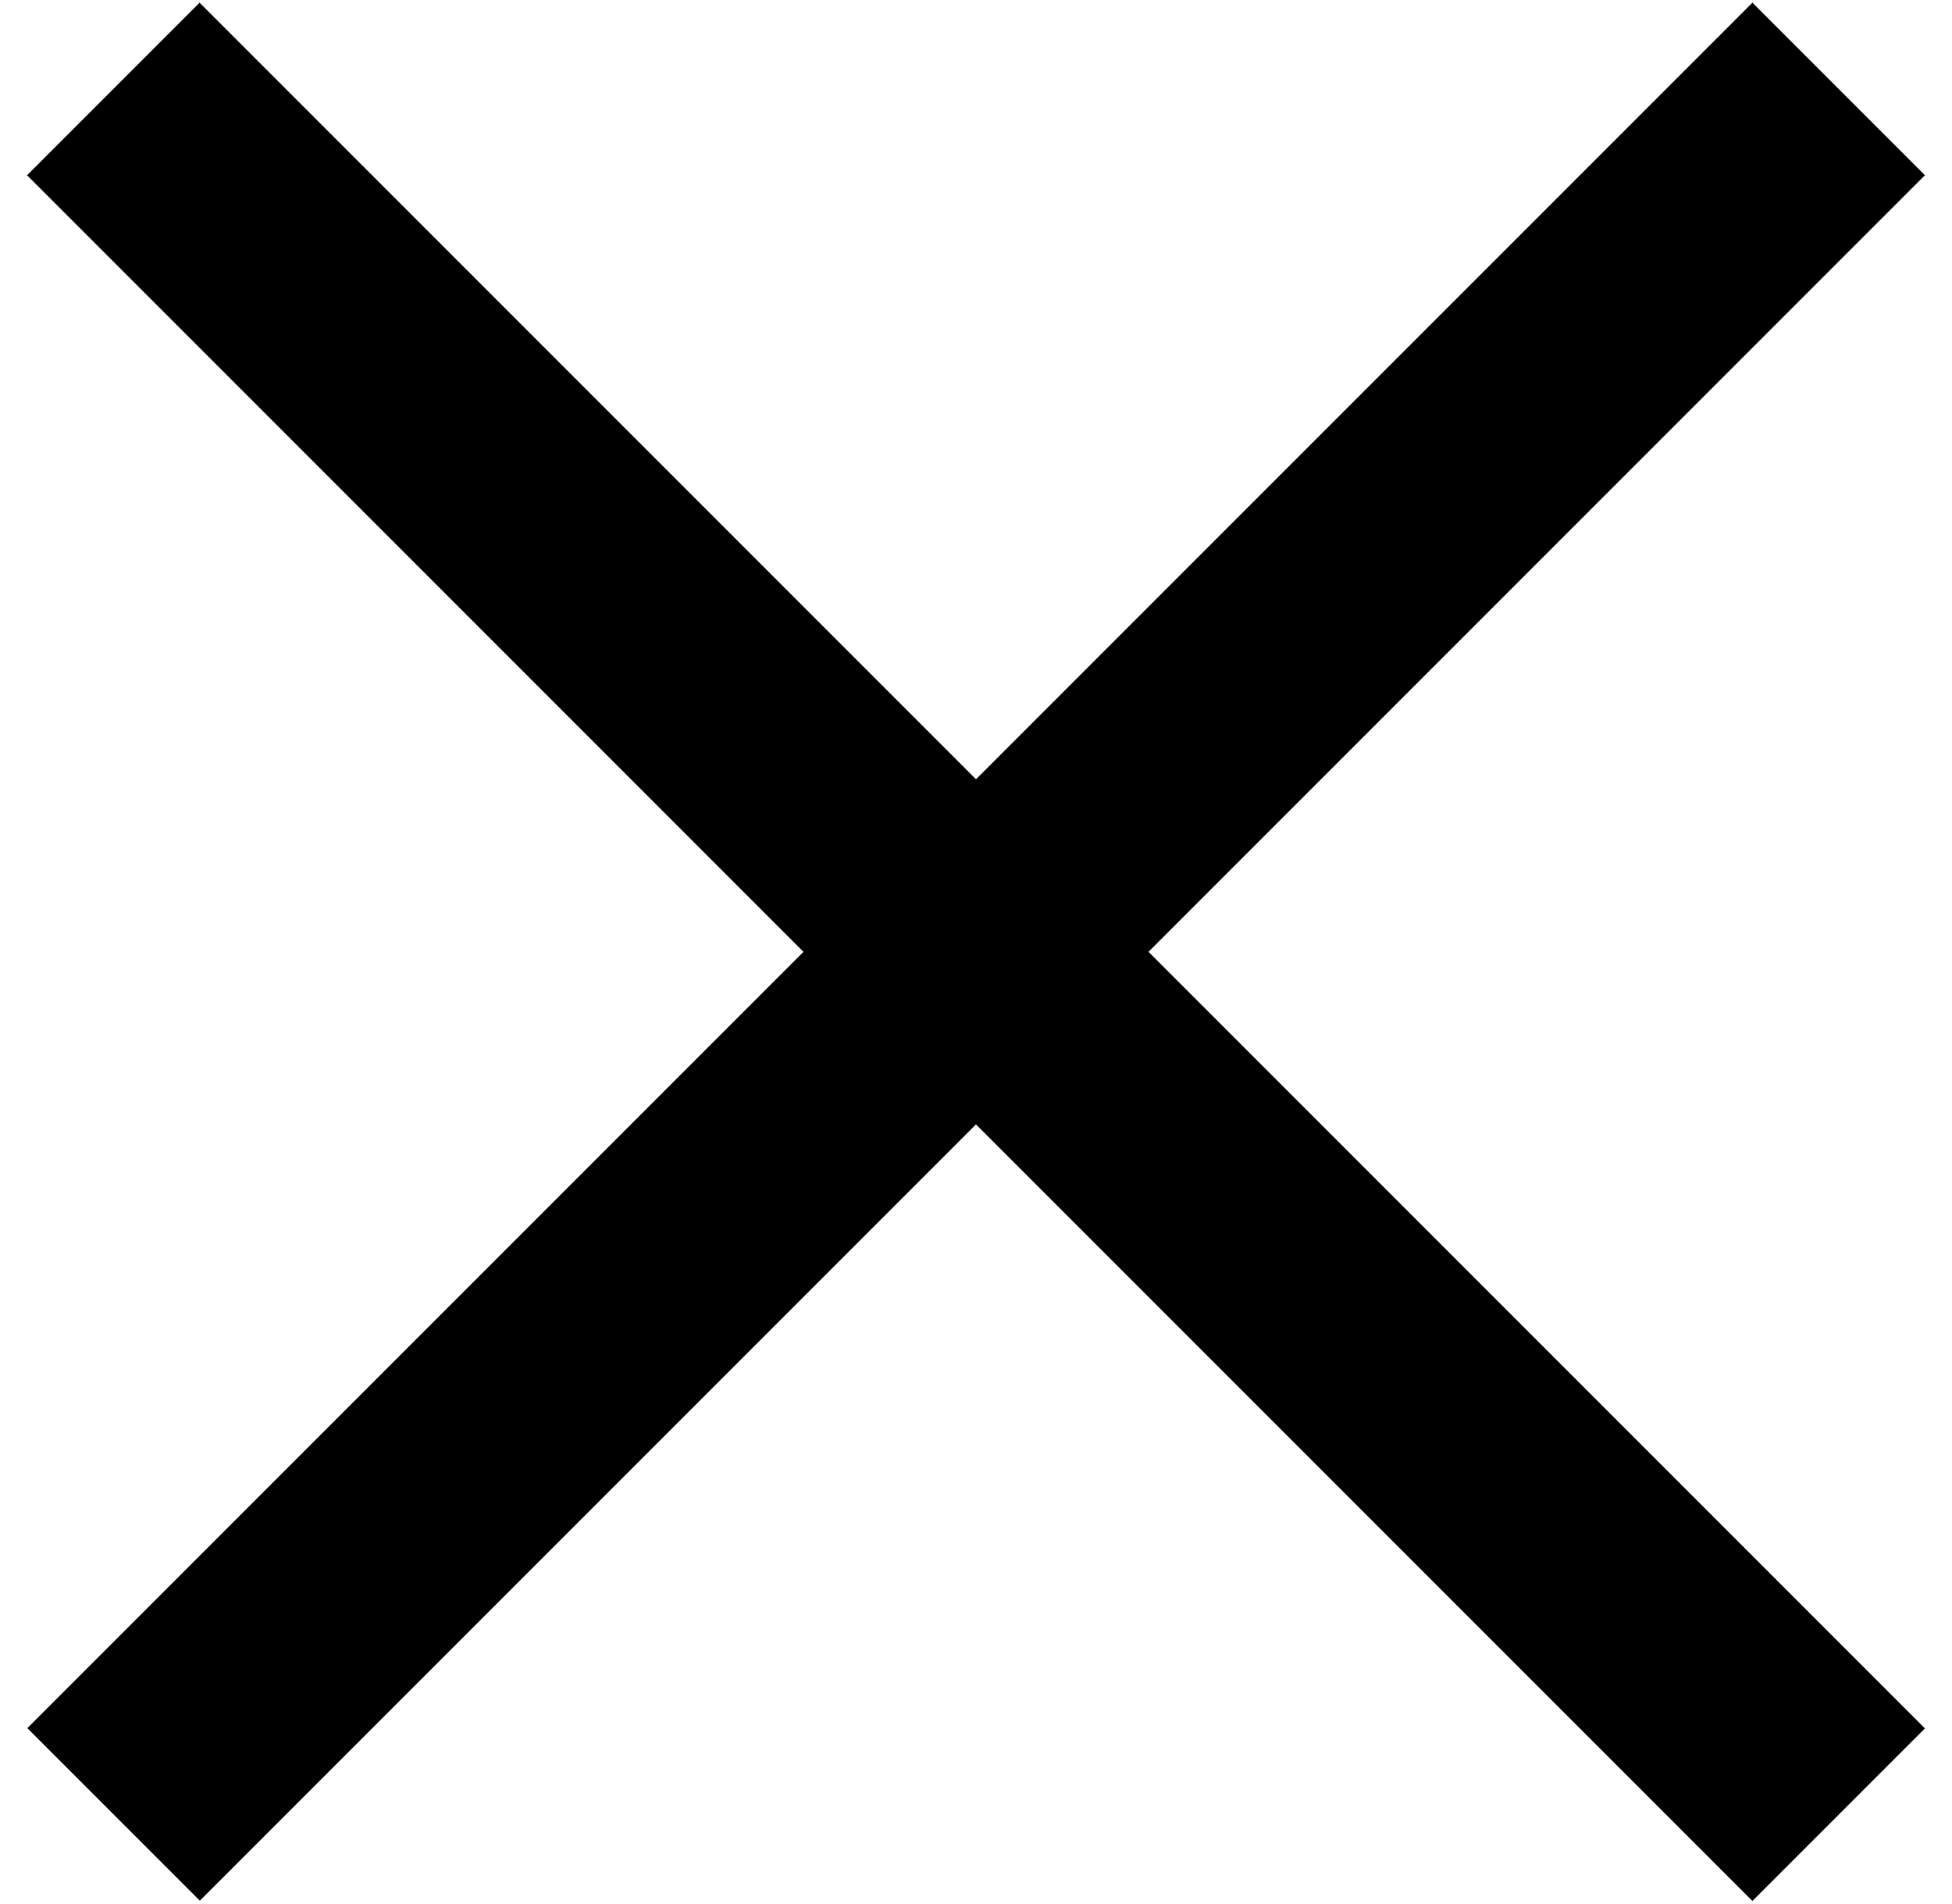
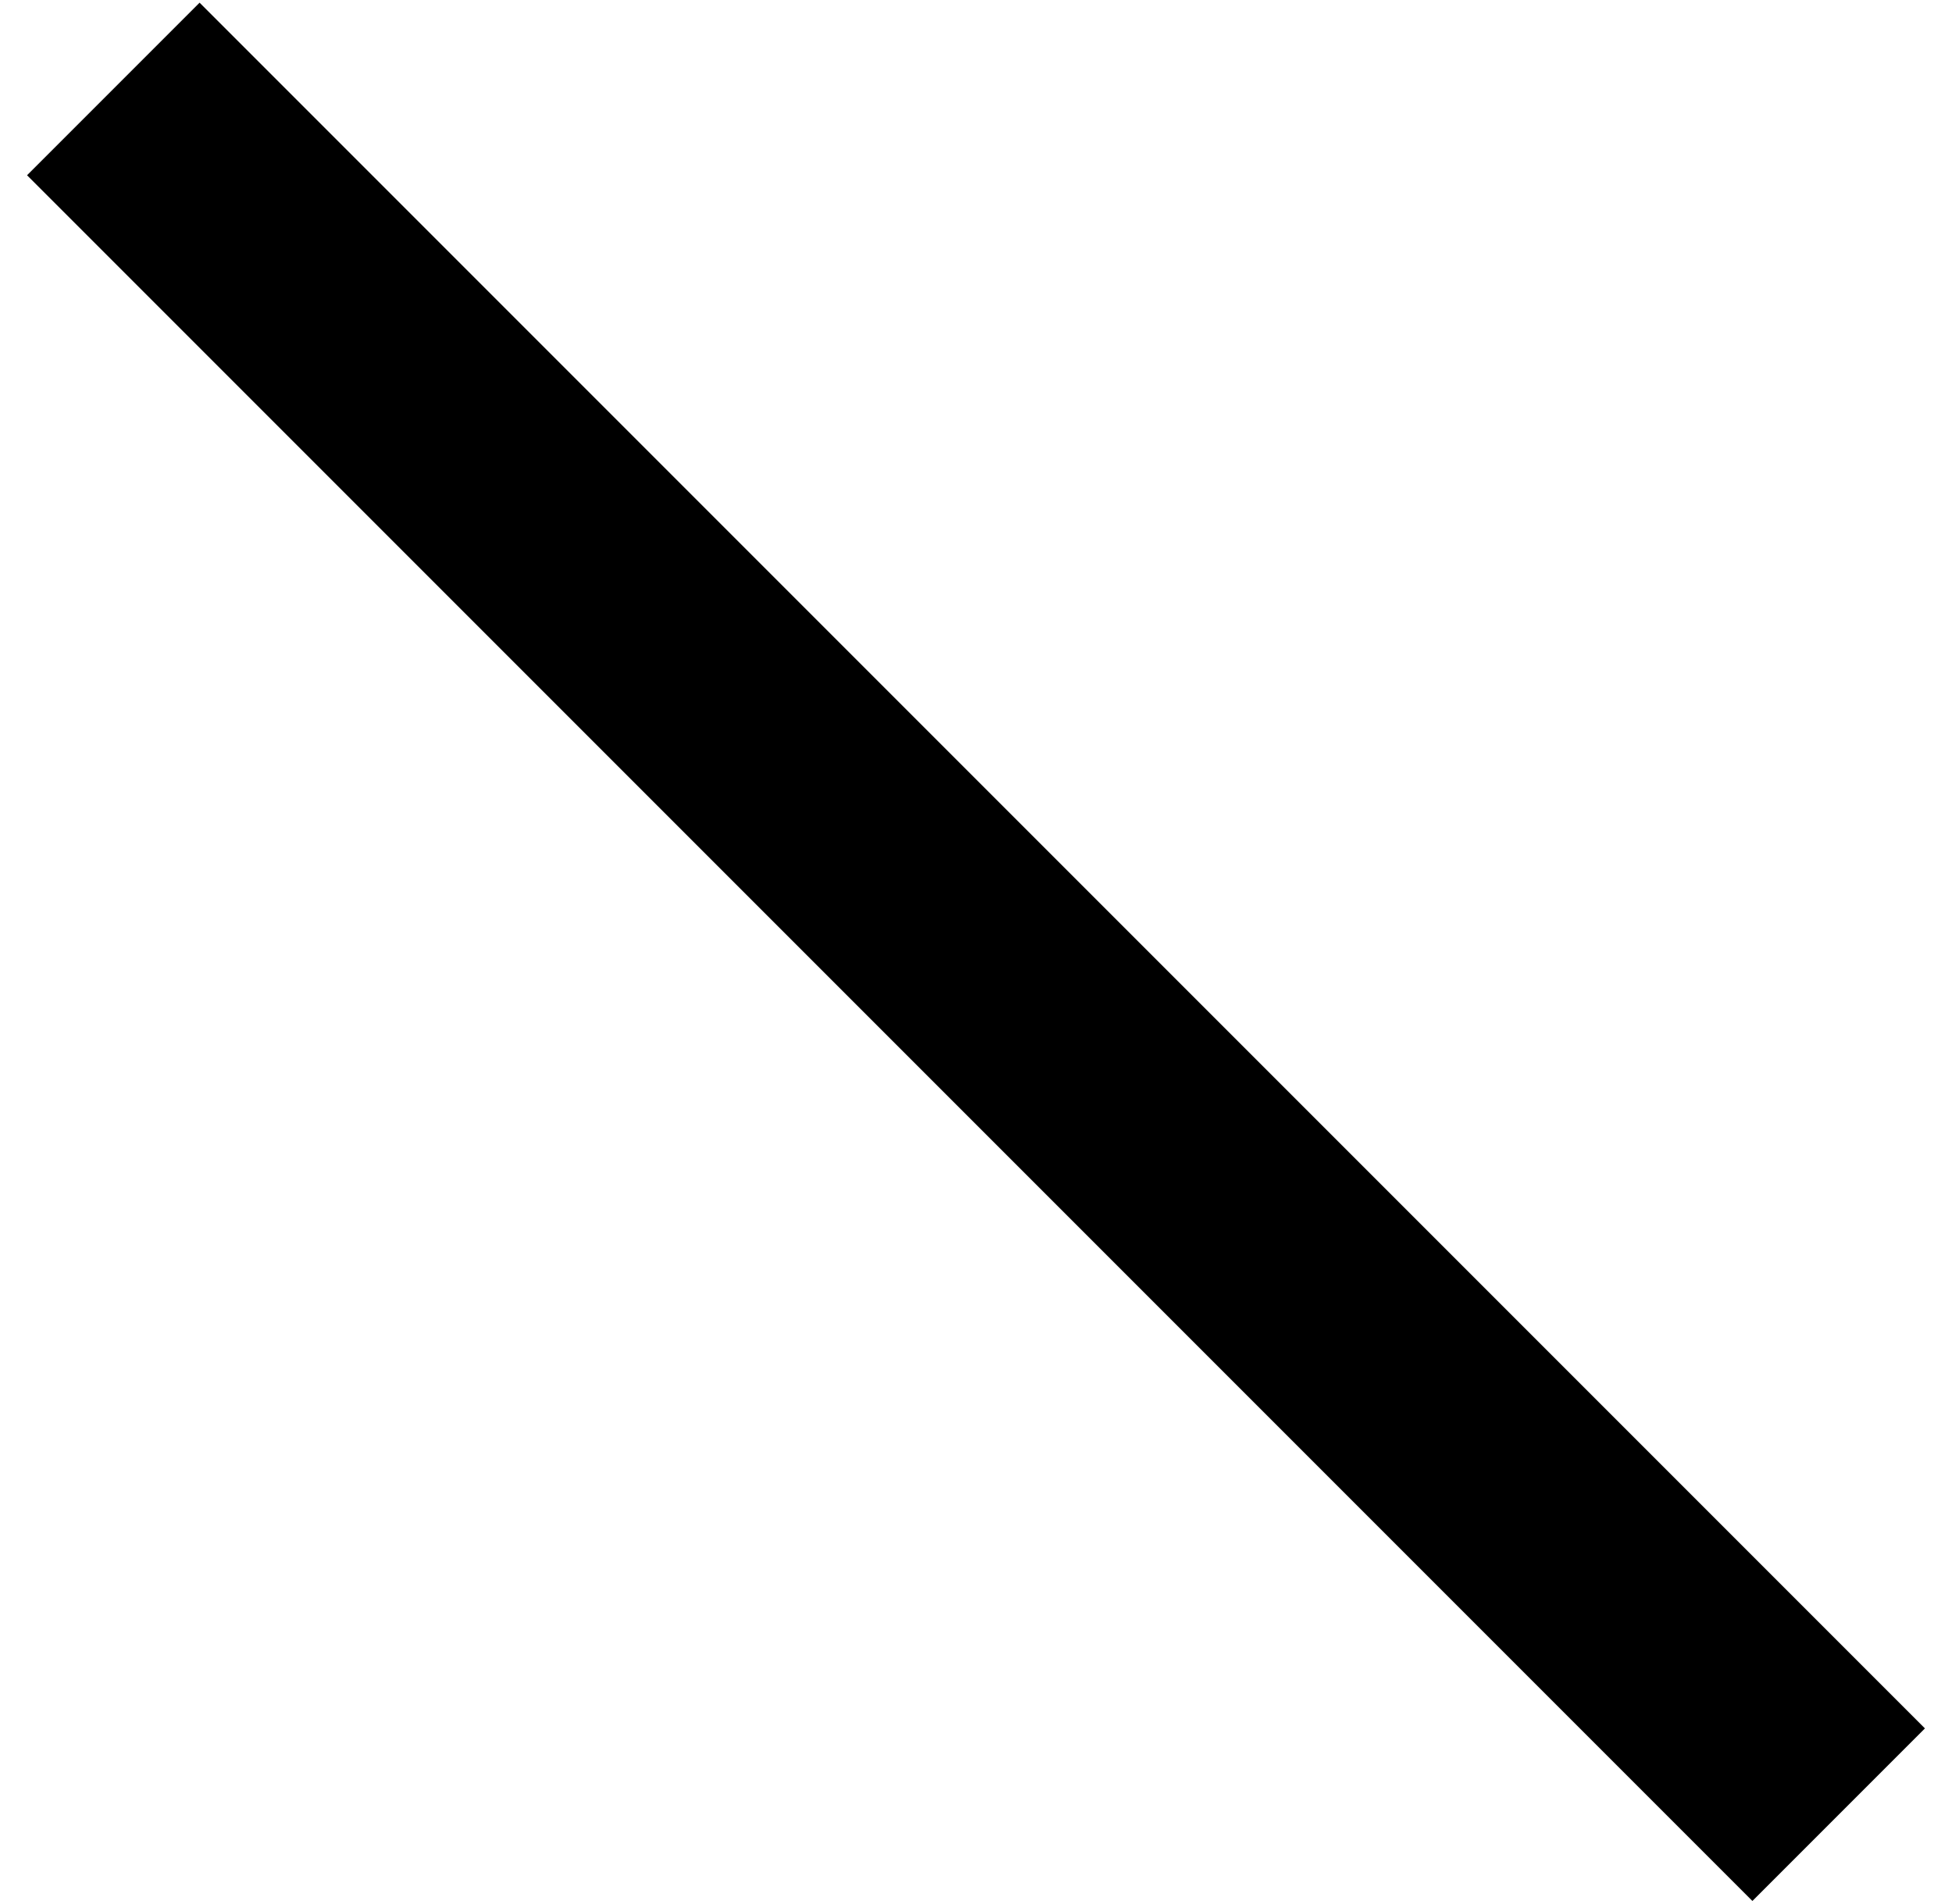
<svg xmlns="http://www.w3.org/2000/svg" width="40" height="39" viewBox="0 0 40 39" fill="none">
  <rect x="4.09" y="0.055" width="50" height="5" transform="rotate(45 4.09 0.055)" fill="black" />
-   <rect width="50" height="5" transform="matrix(-0.707 0.707 0.707 0.707 35.91 0.055)" fill="black" />
</svg>